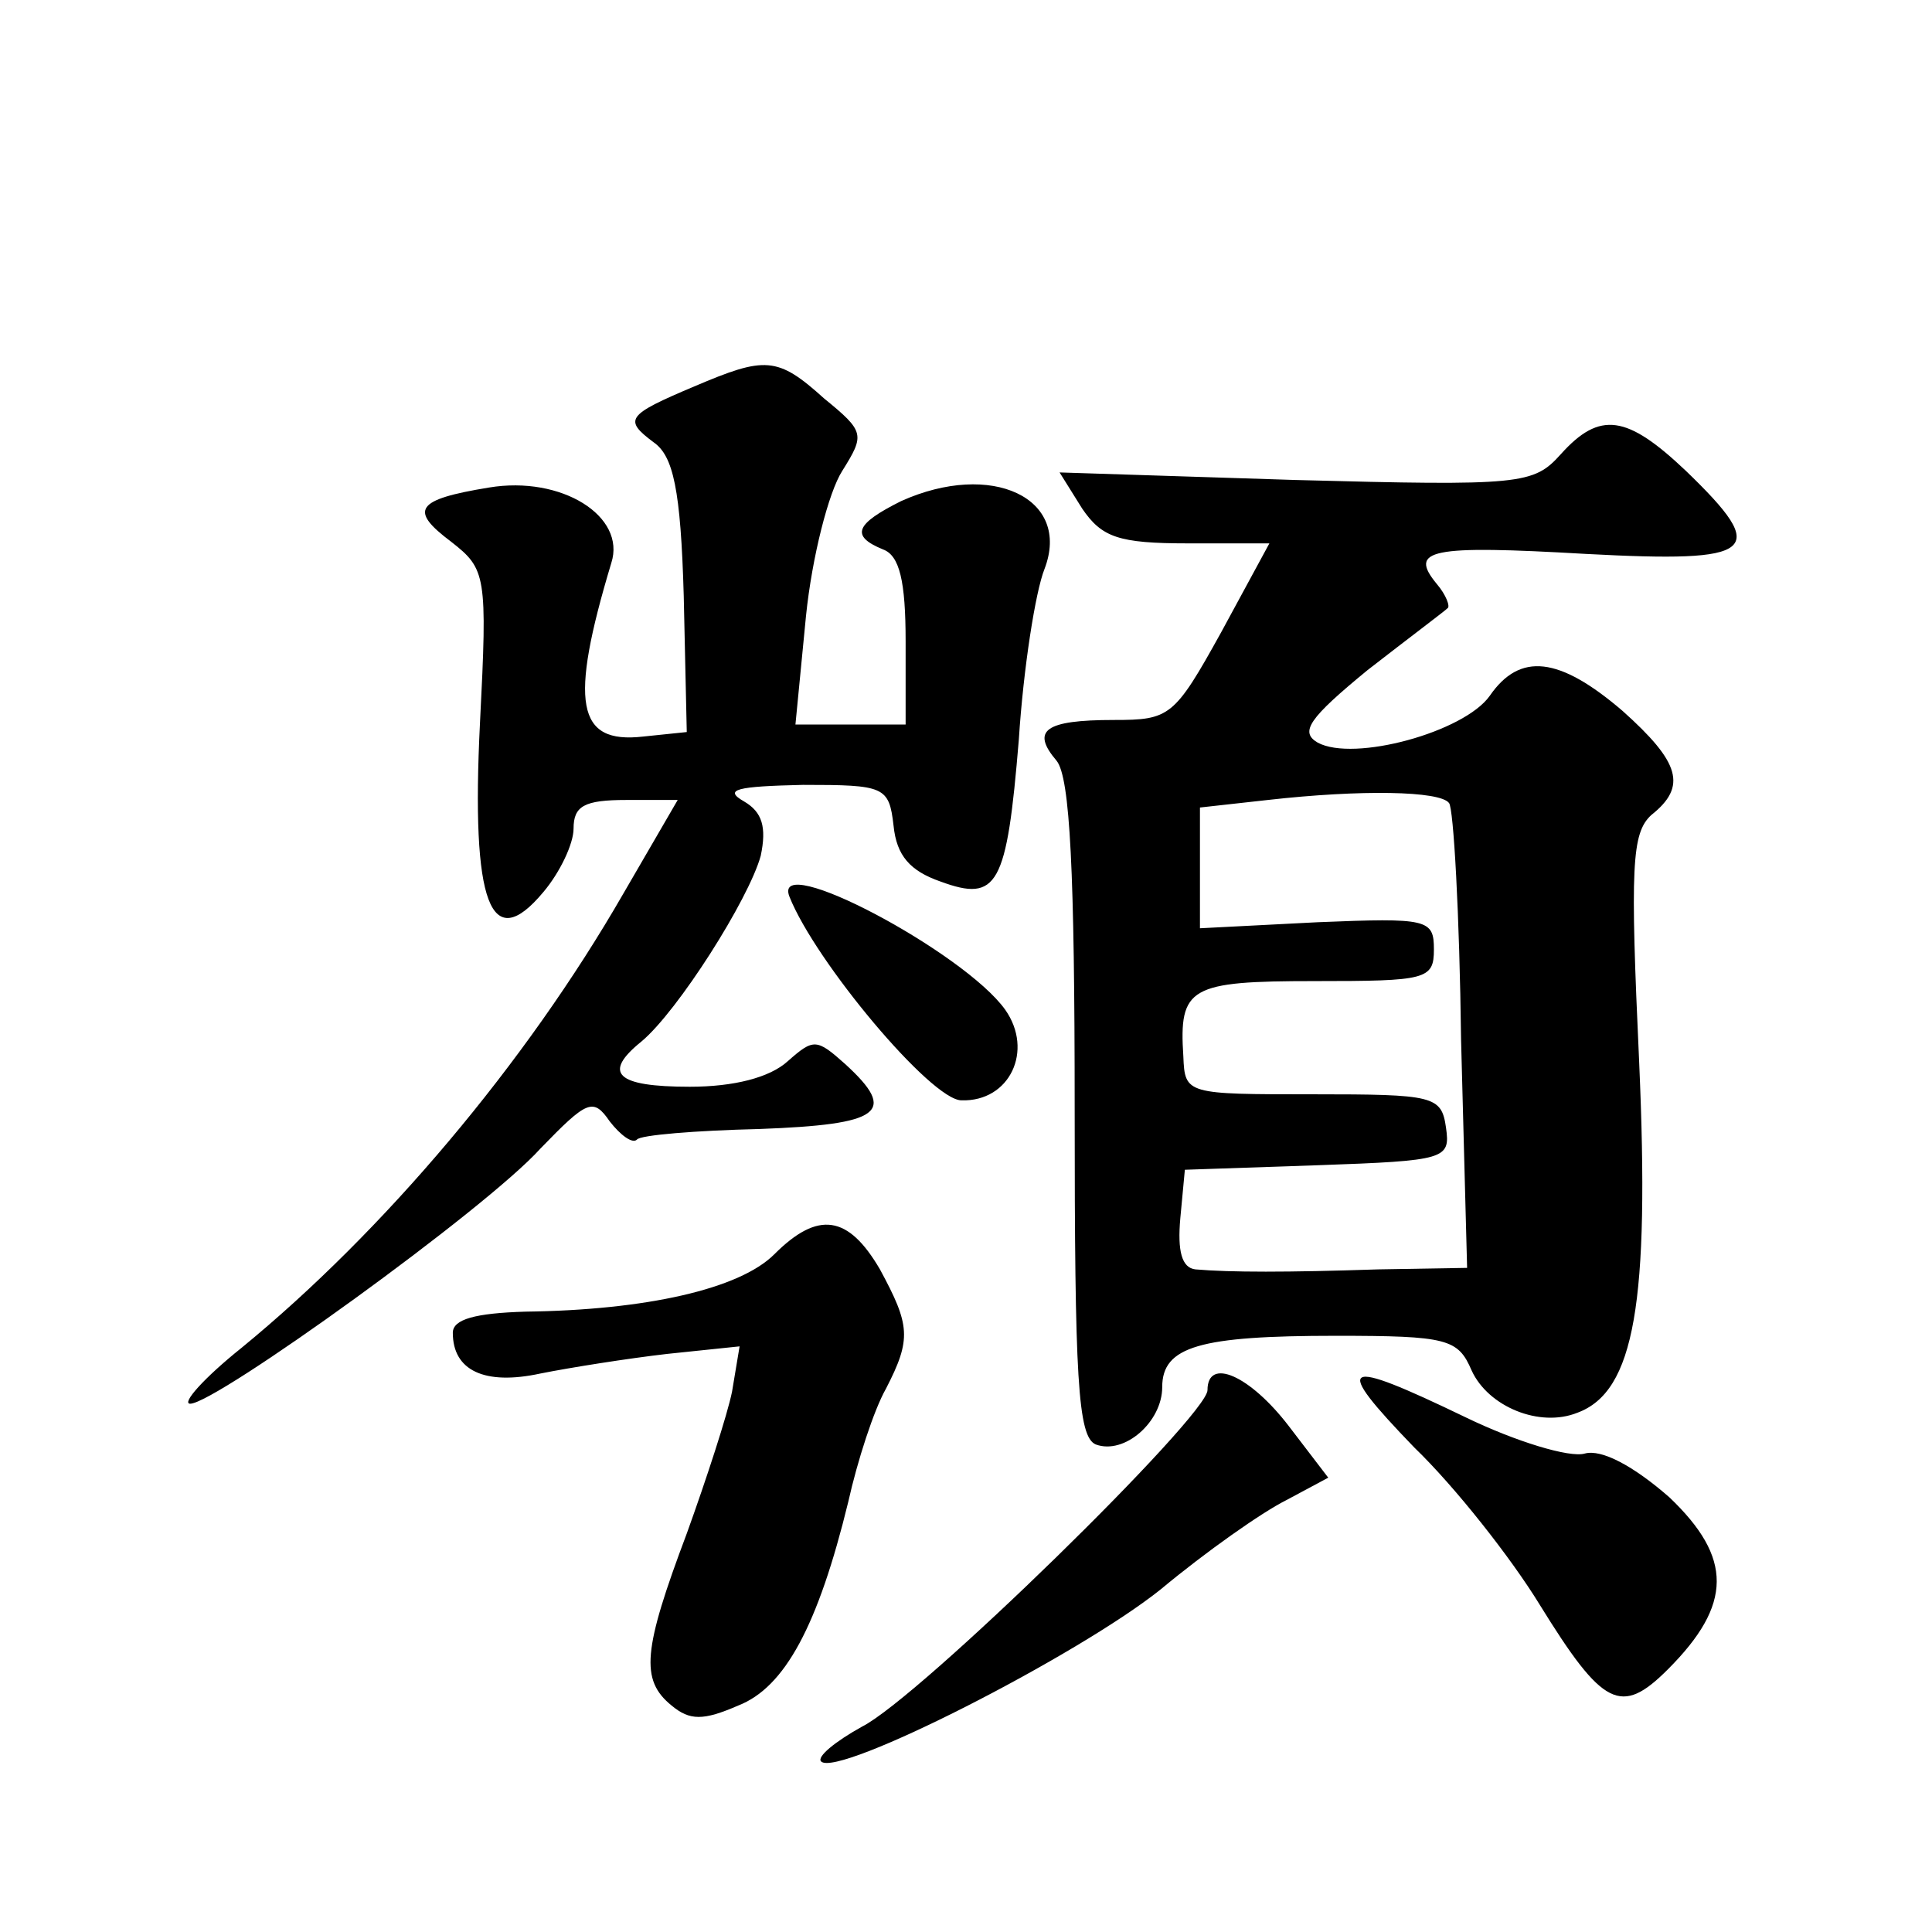
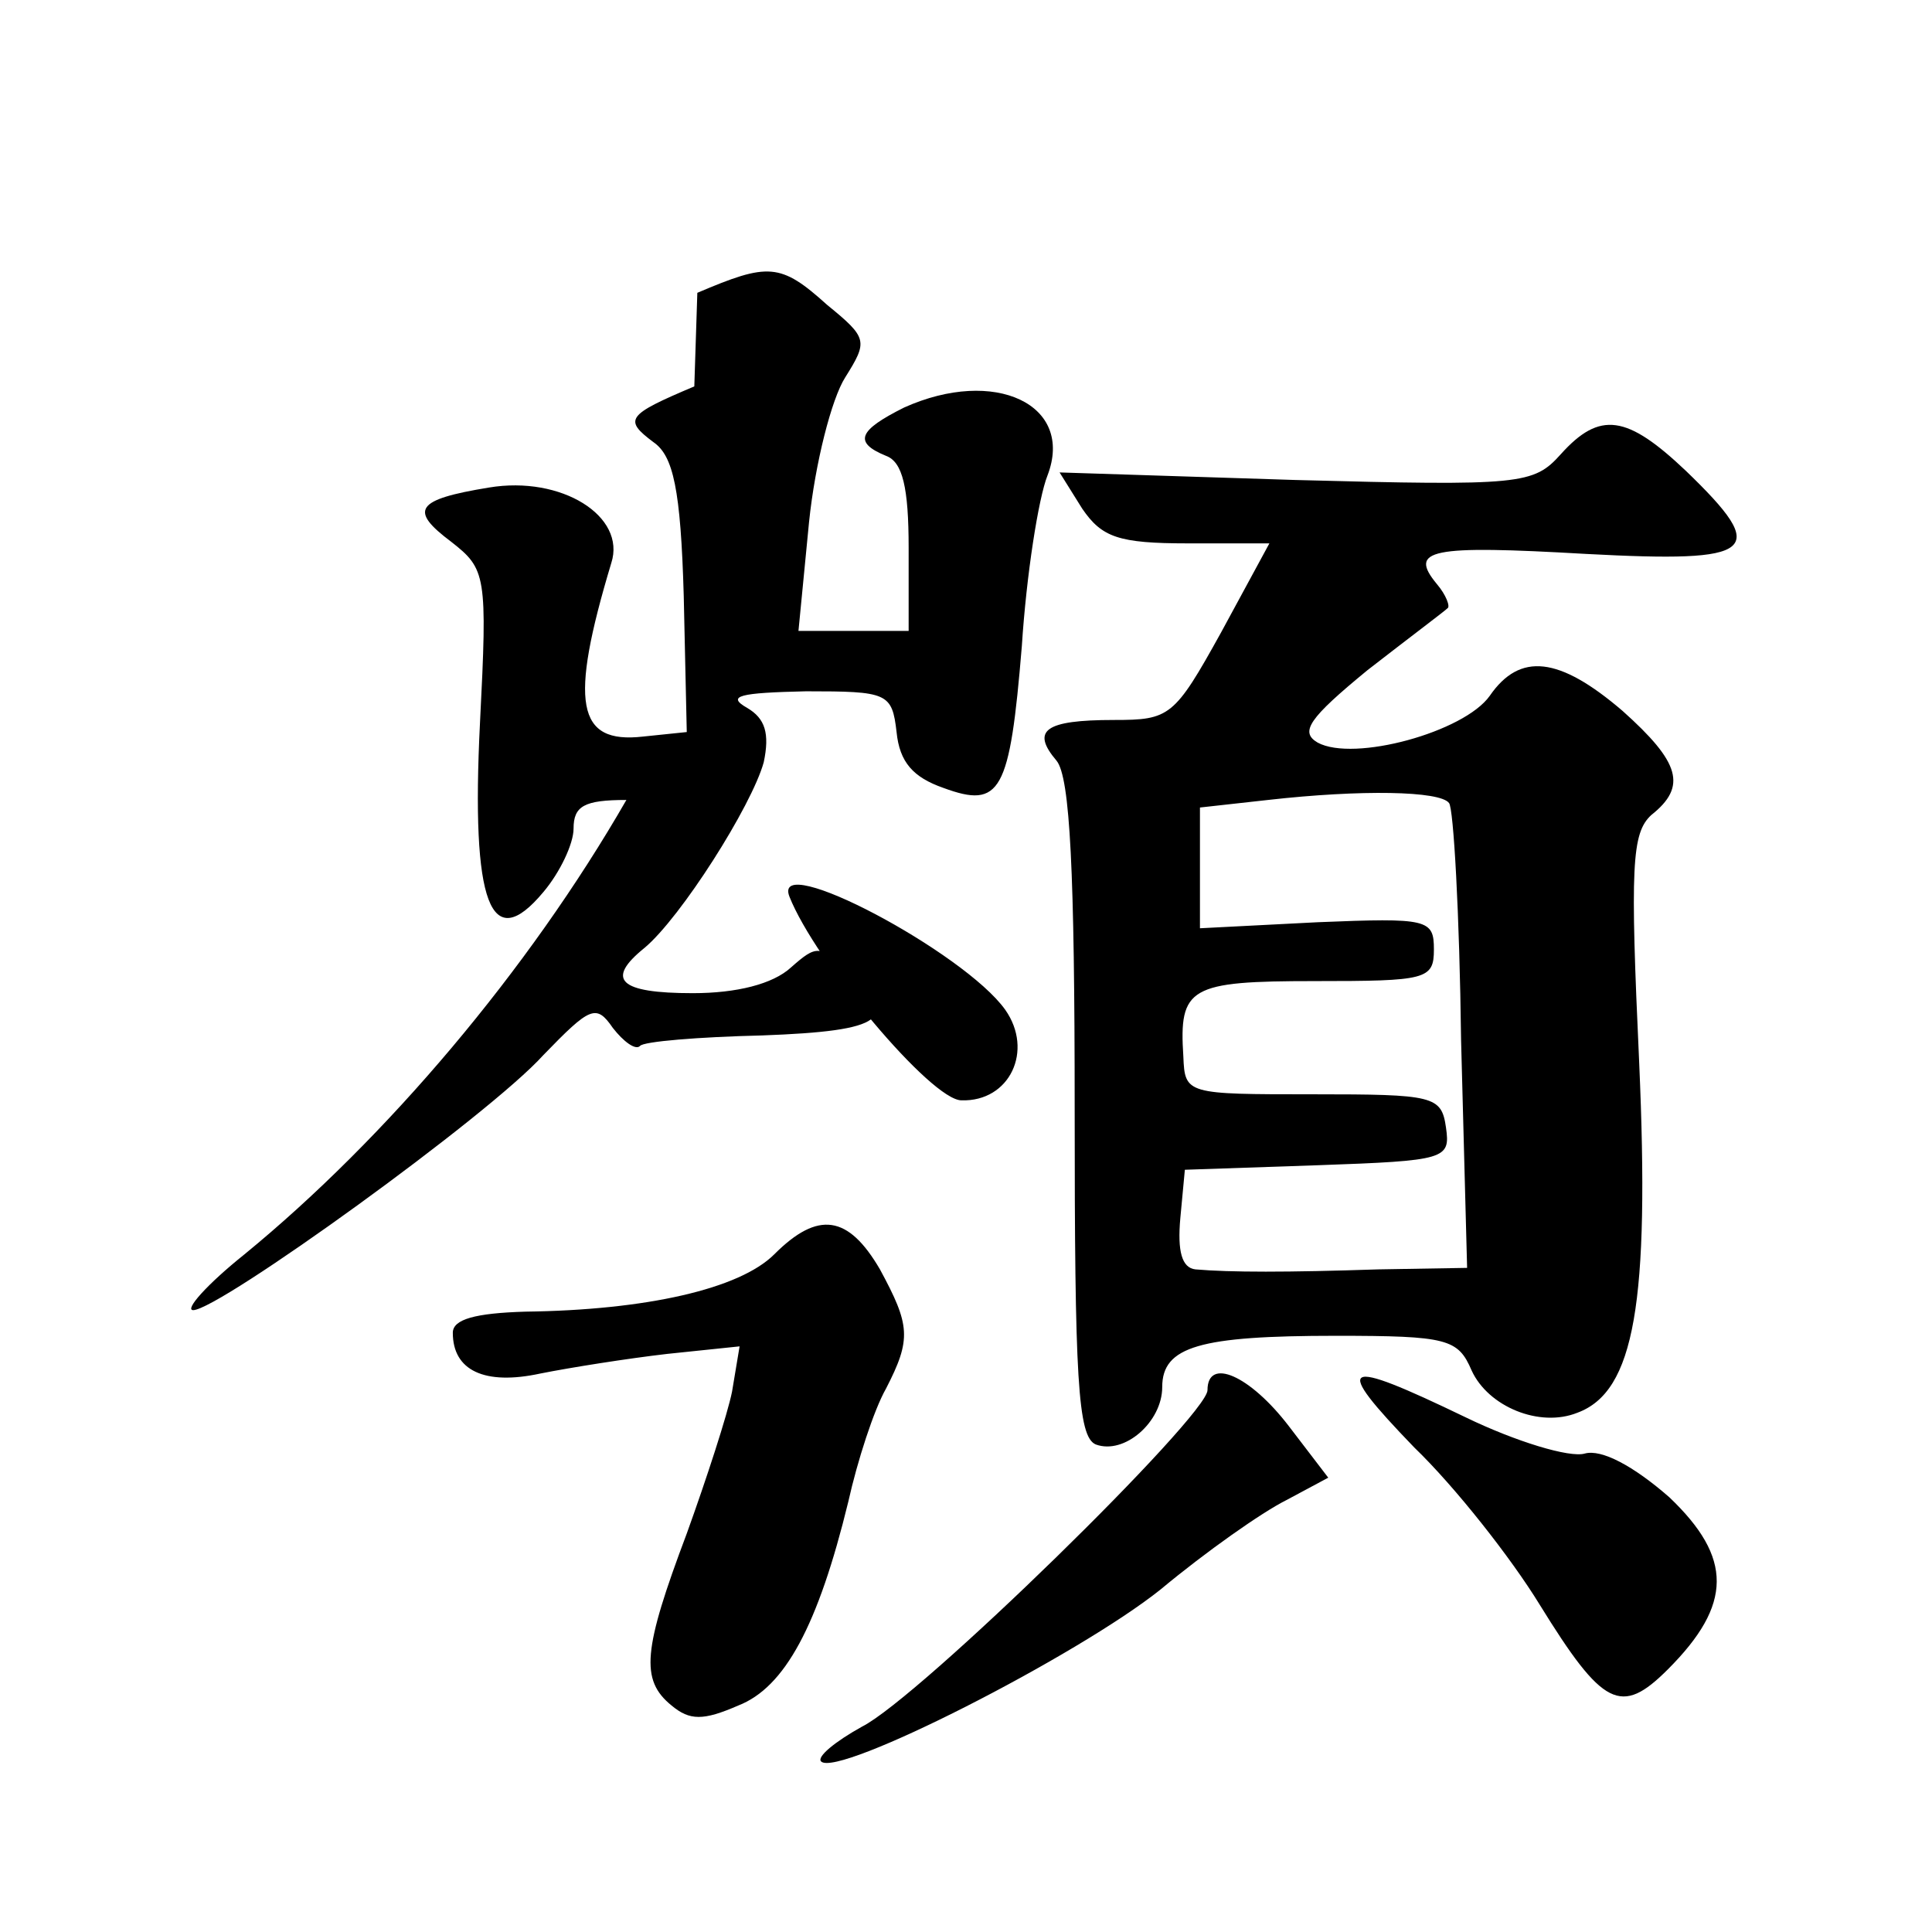
<svg xmlns="http://www.w3.org/2000/svg" version="1.0" width="128pt" height="128pt" viewBox="0 0 128 128" preserveAspectRatio="xMidYMid meet">
  <g transform="translate(0,128) scale(0.1,-0.1)" fill="#0" stroke="none">
-     <path d="M460 1024 c-45 -19 -47 -22 -27 -37 13 -9 18 -31 20 -102 l2 -90 -29 -3 c-44 -5 -49 22 -21 115 10 31 -33 58 -81 50 -49 -8 -53 -15 -25 -36 23 -18 24 -22 19 -120 -6 -120 7 -154 42 -112 11 13 20 32 20 42 0 15 7 19 35 19 l34 0 -36 -62 c-65 -113 -159 -224 -253 -301 -25 -20 -40 -37 -34 -37 17 0 196 129 232 169 31 32 35 34 46 18 7 -9 15 -15 18 -12 2 3 39 6 81 7 81 3 92 11 57 43 -19 17 -21 17 -38 2 -12 -11 -36 -17 -65 -17 -49 0 -58 9 -32 30 24 20 71 94 79 123 4 19 1 29 -11 36 -14 8 -5 10 39 11 54 0 57 -1 60 -27 2 -20 11 -30 31 -37 38 -14 44 -3 52 94 3 47 11 98 17 113 18 47 -35 72 -95 45 -30 -15 -34 -23 -12 -32 11 -4 15 -21 15 -61 l0 -55 -36 0 -37 0 7 72 c4 39 15 82 24 96 15 24 15 26 -12 48 -31 28 -39 28 -86 8z M1034 979 c-18 -20 -26 -21 -176 -17 l-156 5 15 -24 c13 -19 24 -23 70 -23 l54 0 -32 -59 c-31 -56 -34 -58 -71 -58 -46 0 -55 -7 -38 -27 9 -11 12 -74 12 -231 0 -178 2 -217 14 -222 19 -7 44 15 44 38 0 27 25 34 115 34 74 0 81 -2 90 -23 11 -24 45 -38 70 -28 38 14 48 73 41 232 -6 130 -5 152 8 164 24 19 19 35 -19 69 -42 36 -68 39 -88 10 -17 -24 -90 -44 -114 -31 -12 7 -6 16 33 48 27 21 51 39 53 41 2 1 -1 9 -7 16 -19 23 -5 26 99 20 113 -6 122 1 66 55 -39 37 -57 40 -83 11z m-74 -231 c3 -3 7 -74 8 -157 l4 -151 -59 -1 c-60 -2 -98 -2 -121 0 -9 1 -12 12 -10 34 l3 32 88 3 c85 3 88 4 85 25 -3 21 -8 22 -88 22 -84 0 -85 0 -86 25 -3 46 4 50 87 50 74 0 79 1 79 21 0 20 -4 21 -77 18 l-78 -4 0 40 0 40 45 5 c62 7 114 6 120 -2z M523 686 c17 -43 94 -135 114 -135 32 -1 48 33 29 60 -27 38 -155 106 -143 75z M513 449 c-23 -23 -85 -37 -165 -38 -33 -1 -48 -5 -48 -14 0 -25 21 -35 58 -27 20 4 58 10 84 13 l48 5 -5 -30 c-3 -15 -17 -58 -30 -94 -29 -77 -31 -97 -10 -114 12 -10 21 -10 44 0 31 12 53 53 73 135 6 27 17 61 25 75 17 33 16 42 -4 79 -21 36 -41 39 -70 10z M800 359 c0 -17 -191 -204 -229 -223 -18 -10 -30 -20 -27 -23 11 -11 170 70 225 114 30 25 67 51 83 59 l28 15 -26 34 c-26 34 -54 46 -54 24z M937 321 c27 -26 64 -73 83 -104 42 -68 54 -74 85 -43 43 43 43 74 1 114 -24 21 -45 32 -56 29 -10 -3 -46 8 -79 24 -83 40 -89 37 -34 -20z" />
+     <path d="M460 1024 c-45 -19 -47 -22 -27 -37 13 -9 18 -31 20 -102 l2 -90 -29 -3 c-44 -5 -49 22 -21 115 10 31 -33 58 -81 50 -49 -8 -53 -15 -25 -36 23 -18 24 -22 19 -120 -6 -120 7 -154 42 -112 11 13 20 32 20 42 0 15 7 19 35 19 c-65 -113 -159 -224 -253 -301 -25 -20 -40 -37 -34 -37 17 0 196 129 232 169 31 32 35 34 46 18 7 -9 15 -15 18 -12 2 3 39 6 81 7 81 3 92 11 57 43 -19 17 -21 17 -38 2 -12 -11 -36 -17 -65 -17 -49 0 -58 9 -32 30 24 20 71 94 79 123 4 19 1 29 -11 36 -14 8 -5 10 39 11 54 0 57 -1 60 -27 2 -20 11 -30 31 -37 38 -14 44 -3 52 94 3 47 11 98 17 113 18 47 -35 72 -95 45 -30 -15 -34 -23 -12 -32 11 -4 15 -21 15 -61 l0 -55 -36 0 -37 0 7 72 c4 39 15 82 24 96 15 24 15 26 -12 48 -31 28 -39 28 -86 8z M1034 979 c-18 -20 -26 -21 -176 -17 l-156 5 15 -24 c13 -19 24 -23 70 -23 l54 0 -32 -59 c-31 -56 -34 -58 -71 -58 -46 0 -55 -7 -38 -27 9 -11 12 -74 12 -231 0 -178 2 -217 14 -222 19 -7 44 15 44 38 0 27 25 34 115 34 74 0 81 -2 90 -23 11 -24 45 -38 70 -28 38 14 48 73 41 232 -6 130 -5 152 8 164 24 19 19 35 -19 69 -42 36 -68 39 -88 10 -17 -24 -90 -44 -114 -31 -12 7 -6 16 33 48 27 21 51 39 53 41 2 1 -1 9 -7 16 -19 23 -5 26 99 20 113 -6 122 1 66 55 -39 37 -57 40 -83 11z m-74 -231 c3 -3 7 -74 8 -157 l4 -151 -59 -1 c-60 -2 -98 -2 -121 0 -9 1 -12 12 -10 34 l3 32 88 3 c85 3 88 4 85 25 -3 21 -8 22 -88 22 -84 0 -85 0 -86 25 -3 46 4 50 87 50 74 0 79 1 79 21 0 20 -4 21 -77 18 l-78 -4 0 40 0 40 45 5 c62 7 114 6 120 -2z M523 686 c17 -43 94 -135 114 -135 32 -1 48 33 29 60 -27 38 -155 106 -143 75z M513 449 c-23 -23 -85 -37 -165 -38 -33 -1 -48 -5 -48 -14 0 -25 21 -35 58 -27 20 4 58 10 84 13 l48 5 -5 -30 c-3 -15 -17 -58 -30 -94 -29 -77 -31 -97 -10 -114 12 -10 21 -10 44 0 31 12 53 53 73 135 6 27 17 61 25 75 17 33 16 42 -4 79 -21 36 -41 39 -70 10z M800 359 c0 -17 -191 -204 -229 -223 -18 -10 -30 -20 -27 -23 11 -11 170 70 225 114 30 25 67 51 83 59 l28 15 -26 34 c-26 34 -54 46 -54 24z M937 321 c27 -26 64 -73 83 -104 42 -68 54 -74 85 -43 43 43 43 74 1 114 -24 21 -45 32 -56 29 -10 -3 -46 8 -79 24 -83 40 -89 37 -34 -20z" />
  </g>
</svg>